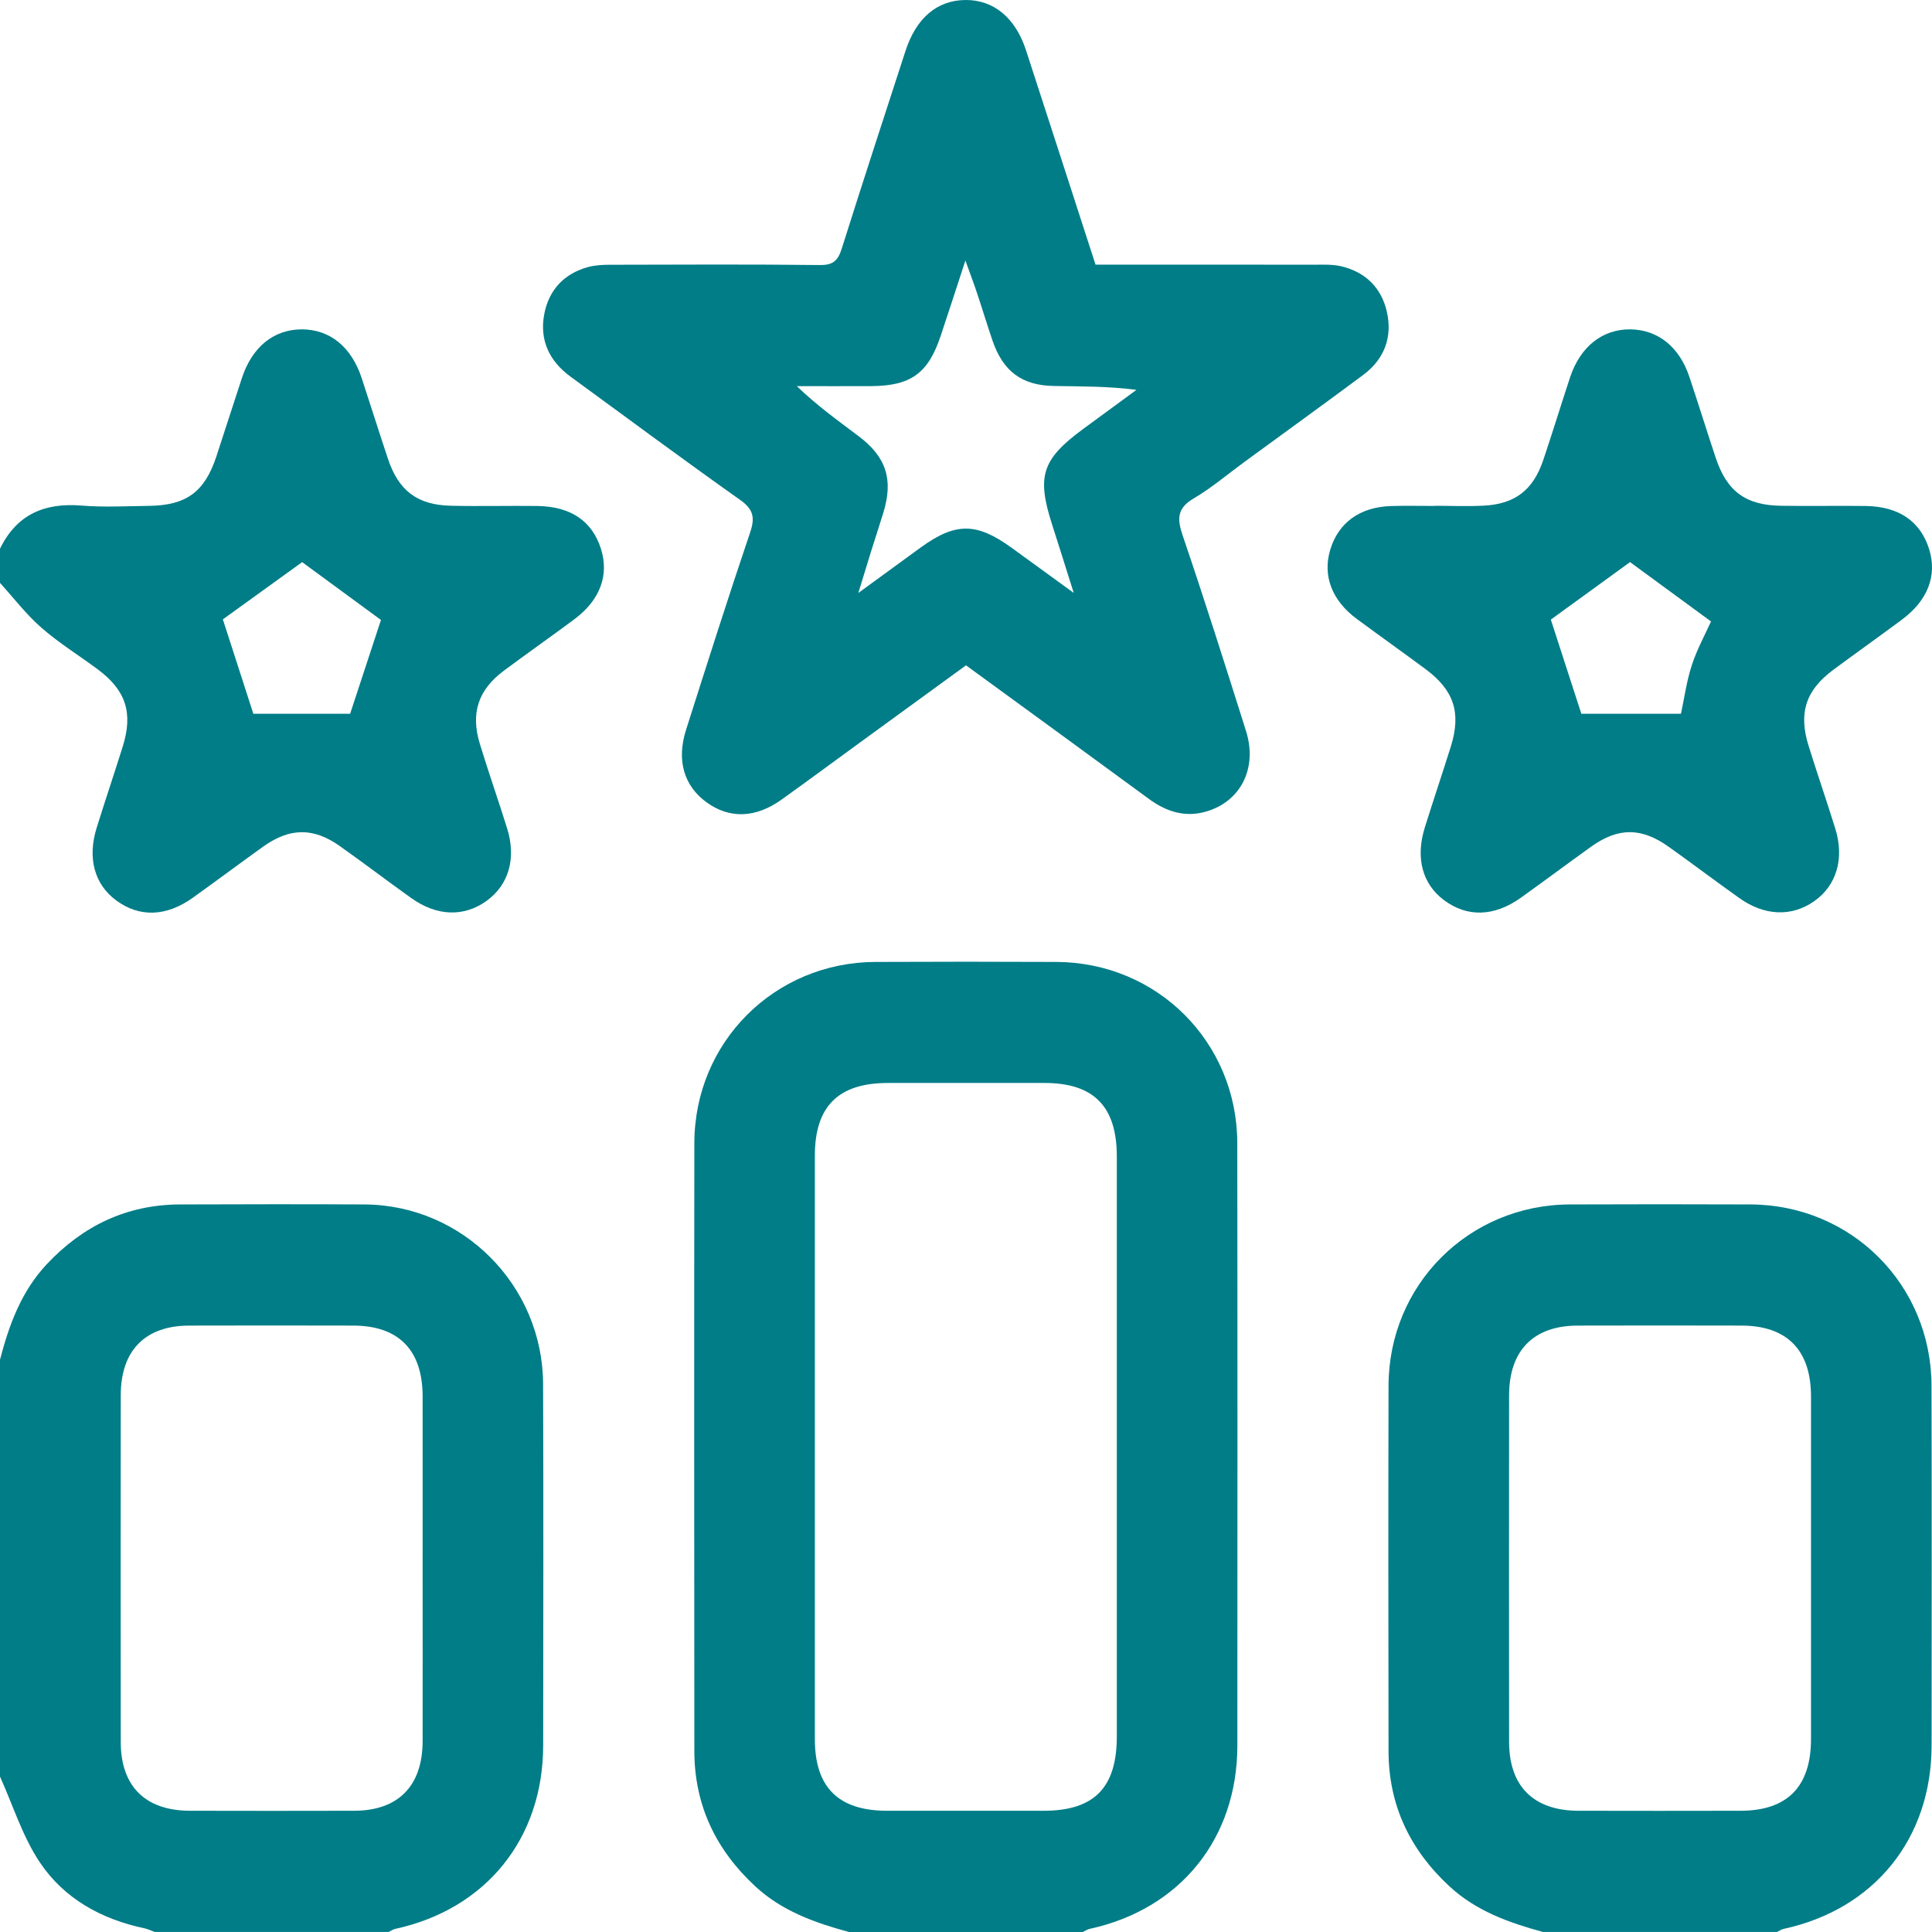
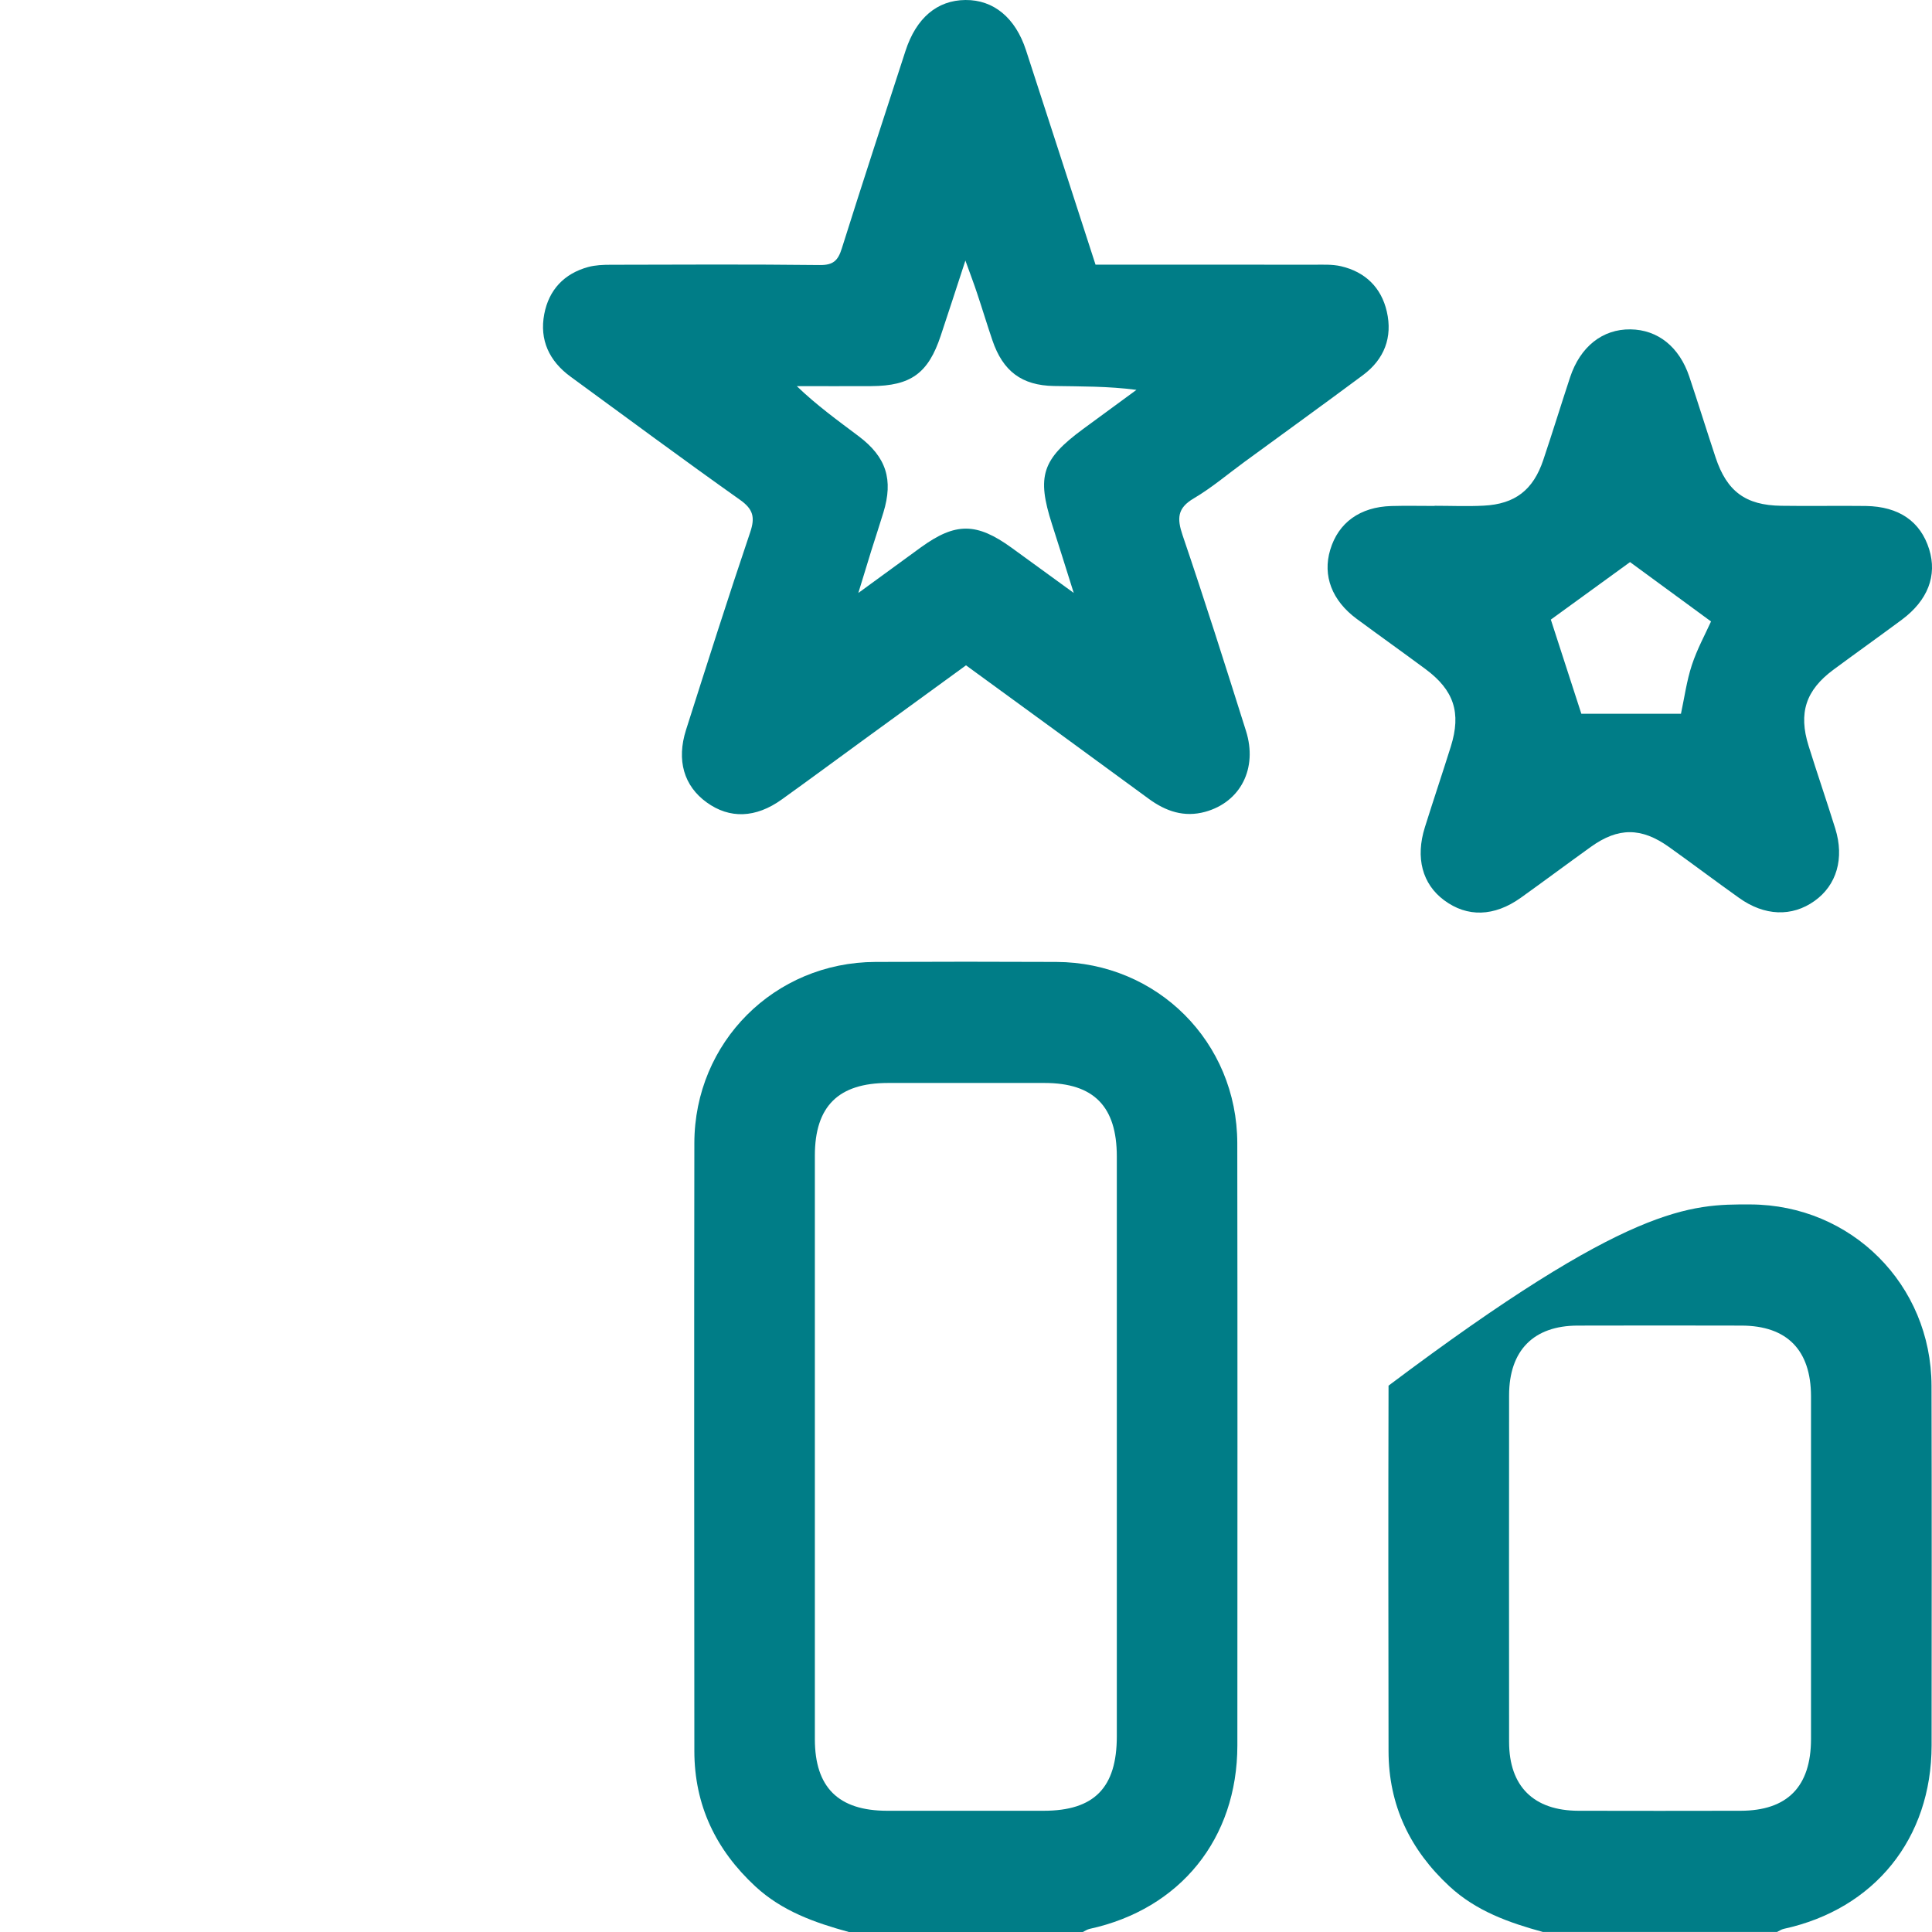
<svg xmlns="http://www.w3.org/2000/svg" width="48" height="48" viewBox="0 0 48 48" fill="none">
  <path d="M21.09 48C20.244 47.769 19.429 47.481 18.765 46.866C17.785 45.958 17.252 44.85 17.251 43.504C17.247 38.47 17.244 33.435 17.251 28.402C17.254 25.892 19.243 23.909 21.748 23.899C23.247 23.892 24.746 23.892 26.244 23.899C28.751 23.909 30.736 25.89 30.74 28.403C30.747 33.389 30.744 38.377 30.742 43.364C30.741 45.68 29.323 47.433 27.069 47.923C27.011 47.936 26.957 47.974 26.902 48H21.09ZM27.747 35.935C27.747 33.535 27.747 31.134 27.747 28.733C27.747 27.489 27.175 26.907 25.953 26.906C24.656 26.905 23.359 26.906 22.063 26.906C20.829 26.906 20.246 27.485 20.245 28.709C20.245 33.542 20.245 38.376 20.245 43.209C20.245 44.408 20.831 44.987 22.039 44.988C23.336 44.989 24.632 44.988 25.929 44.988C27.185 44.988 27.747 44.416 27.747 43.138C27.747 40.737 27.747 38.336 27.747 35.935Z" fill="#007D87" />
-   <path d="M0 33.782C0.226 32.913 0.529 32.085 1.159 31.412C2.059 30.452 3.151 29.929 4.471 29.924C6 29.919 7.529 29.916 9.058 29.924C11.496 29.939 13.484 31.935 13.493 34.388C13.504 37.382 13.498 40.375 13.495 43.368C13.493 45.678 12.074 47.432 9.822 47.922C9.764 47.935 9.71 47.973 9.655 47.999H3.843C3.757 47.968 3.672 47.925 3.584 47.907C2.521 47.683 1.597 47.173 0.995 46.278C0.561 45.634 0.325 44.857 0 44.139C0 40.686 0 37.234 0 33.782ZM10.5 38.973C10.5 37.545 10.502 36.117 10.5 34.689C10.498 33.542 9.903 32.935 8.777 32.934C7.418 32.931 6.059 32.93 4.7 32.934C3.607 32.936 3.001 33.553 3 34.665C2.998 37.536 2.997 40.408 3 43.279C3.001 44.383 3.611 44.986 4.723 44.988C6.081 44.991 7.441 44.992 8.799 44.988C9.897 44.985 10.498 44.372 10.5 43.257C10.503 41.829 10.5 40.401 10.5 38.973Z" fill="#007D87" />
-   <path d="M38.337 48C37.491 47.769 36.676 47.481 36.012 46.866C35.032 45.959 34.499 44.85 34.498 43.505C34.493 40.479 34.49 37.452 34.498 34.426C34.504 31.918 36.491 29.935 38.996 29.924C40.494 29.918 41.993 29.918 43.491 29.924C45.998 29.935 47.98 31.915 47.988 34.427C47.996 37.406 47.992 40.385 47.99 43.364C47.988 45.678 46.571 47.432 44.317 47.922C44.258 47.935 44.205 47.973 44.15 47.999H38.338L38.337 48ZM44.994 38.973C44.994 37.545 44.995 36.117 44.994 34.689C44.992 33.542 44.397 32.937 43.27 32.934C41.911 32.931 40.552 32.93 39.193 32.934C38.1 32.937 37.494 33.553 37.493 34.665C37.491 37.536 37.49 40.408 37.493 43.279C37.494 44.382 38.104 44.985 39.215 44.988C40.559 44.991 41.903 44.991 43.245 44.988C44.406 44.986 44.992 44.389 44.994 43.21C44.995 41.797 44.994 40.385 44.994 38.973Z" fill="#007D87" />
-   <path d="M9.93023e-07 13.633C0.415 12.779 1.109 12.486 2.025 12.561C2.584 12.606 3.149 12.575 3.711 12.568C4.628 12.555 5.082 12.221 5.372 11.351C5.588 10.698 5.795 10.042 6.011 9.389C6.265 8.617 6.805 8.182 7.5 8.183C8.196 8.184 8.73 8.617 8.986 9.393C9.206 10.061 9.416 10.733 9.639 11.4C9.902 12.189 10.367 12.546 11.197 12.565C11.915 12.582 12.633 12.562 13.351 12.571C14.183 12.583 14.713 12.947 14.931 13.637C15.138 14.295 14.907 14.913 14.262 15.391C13.685 15.819 13.097 16.233 12.52 16.662C11.882 17.137 11.688 17.715 11.921 18.479C12.135 19.181 12.379 19.875 12.598 20.576C12.832 21.323 12.641 21.983 12.09 22.381C11.531 22.786 10.856 22.768 10.22 22.314C9.622 21.888 9.038 21.442 8.439 21.018C7.784 20.554 7.195 20.564 6.537 21.035C5.953 21.454 5.377 21.884 4.792 22.303C4.13 22.777 3.463 22.796 2.886 22.37C2.344 21.969 2.166 21.314 2.404 20.558C2.614 19.887 2.838 19.22 3.049 18.549C3.312 17.707 3.128 17.148 2.42 16.623C1.955 16.279 1.459 15.972 1.025 15.592C0.648 15.262 0.338 14.853 -0.002 14.48C-0.002 14.198 -0.002 13.915 -0.002 13.633H9.93023e-07ZM9.464 15.402C8.821 14.931 8.128 14.422 7.507 13.966C6.834 14.45 6.15 14.945 5.537 15.388C5.789 16.171 6.046 16.965 6.294 17.733H8.699C8.96 16.937 9.221 16.145 9.465 15.402H9.464Z" fill="#007D87" />
+   <path d="M38.337 48C37.491 47.769 36.676 47.481 36.012 46.866C35.032 45.959 34.499 44.85 34.498 43.505C34.493 40.479 34.49 37.452 34.498 34.426C40.494 29.918 41.993 29.918 43.491 29.924C45.998 29.935 47.98 31.915 47.988 34.427C47.996 37.406 47.992 40.385 47.99 43.364C47.988 45.678 46.571 47.432 44.317 47.922C44.258 47.935 44.205 47.973 44.15 47.999H38.338L38.337 48ZM44.994 38.973C44.994 37.545 44.995 36.117 44.994 34.689C44.992 33.542 44.397 32.937 43.27 32.934C41.911 32.931 40.552 32.93 39.193 32.934C38.1 32.937 37.494 33.553 37.493 34.665C37.491 37.536 37.49 40.408 37.493 43.279C37.494 44.382 38.104 44.985 39.215 44.988C40.559 44.991 41.903 44.991 43.245 44.988C44.406 44.986 44.992 44.389 44.994 43.21C44.995 41.797 44.994 40.385 44.994 38.973Z" fill="#007D87" />
  <path d="M27.218 6.575C29.032 6.575 30.826 6.574 32.621 6.577C32.854 6.577 33.096 6.563 33.319 6.615C33.917 6.755 34.318 7.142 34.455 7.741C34.602 8.38 34.392 8.925 33.866 9.317C32.887 10.045 31.899 10.758 30.915 11.478C30.498 11.783 30.102 12.121 29.659 12.382C29.248 12.623 29.24 12.881 29.381 13.298C29.93 14.911 30.444 16.536 30.957 18.162C31.25 19.092 30.819 19.927 29.944 20.169C29.421 20.313 28.965 20.158 28.539 19.845C27.04 18.744 25.536 17.65 24 16.53C23.156 17.144 22.312 17.757 21.469 18.372C20.787 18.869 20.108 19.371 19.422 19.863C18.774 20.328 18.126 20.347 17.557 19.935C16.992 19.527 16.803 18.89 17.045 18.131C17.567 16.493 18.087 14.853 18.638 13.225C18.765 12.85 18.712 12.649 18.385 12.418C16.969 11.414 15.575 10.382 14.174 9.357C13.646 8.971 13.399 8.447 13.522 7.803C13.637 7.201 14.016 6.797 14.613 6.634C14.791 6.586 14.982 6.578 15.168 6.578C16.902 6.574 18.636 6.565 20.369 6.585C20.698 6.588 20.819 6.477 20.913 6.177C21.429 4.537 21.965 2.903 22.496 1.267C22.762 0.446 23.283 0.006 23.986 5.30866e-05C24.686 -0.006 25.229 0.442 25.491 1.249C26.066 3.016 26.638 4.784 27.218 6.575ZM26.677 14.732C26.466 14.064 26.304 13.543 26.137 13.025C25.753 11.83 25.889 11.41 26.906 10.661C27.349 10.335 27.792 10.01 28.235 9.686C27.521 9.593 26.854 9.602 26.186 9.59C25.387 9.577 24.917 9.224 24.656 8.455C24.525 8.07 24.408 7.682 24.279 7.296C24.201 7.058 24.111 6.824 23.985 6.473C23.752 7.187 23.564 7.765 23.372 8.341C23.062 9.275 22.631 9.587 21.645 9.593C21.029 9.597 20.412 9.593 19.796 9.593C20.29 10.07 20.817 10.449 21.335 10.839C22.021 11.356 22.198 11.916 21.947 12.735C21.851 13.05 21.748 13.361 21.649 13.675C21.553 13.985 21.458 14.298 21.325 14.732C21.922 14.297 22.4 13.946 22.879 13.599C23.74 12.976 24.261 12.978 25.133 13.609C25.613 13.956 26.09 14.305 26.678 14.732L26.677 14.732Z" fill="#007D87" />
  <path d="M35.644 12.566C36.05 12.566 36.456 12.584 36.861 12.563C37.641 12.524 38.093 12.173 38.343 11.426C38.572 10.745 38.783 10.057 39.008 9.375C39.261 8.611 39.815 8.174 40.508 8.183C41.187 8.191 41.723 8.617 41.971 9.36C42.194 10.027 42.402 10.699 42.624 11.367C42.903 12.207 43.367 12.553 44.25 12.566C44.952 12.577 45.655 12.562 46.357 12.571C47.181 12.584 47.715 12.956 47.93 13.647C48.132 14.301 47.897 14.916 47.25 15.397C46.685 15.816 46.113 16.223 45.548 16.641C44.864 17.148 44.678 17.713 44.934 18.531C45.148 19.217 45.382 19.896 45.596 20.583C45.828 21.327 45.631 21.994 45.08 22.385C44.521 22.783 43.84 22.761 43.208 22.309C42.623 21.893 42.049 21.459 41.464 21.042C40.778 20.553 40.202 20.554 39.526 21.039C38.942 21.458 38.367 21.888 37.782 22.306C37.123 22.776 36.452 22.794 35.877 22.365C35.337 21.963 35.162 21.311 35.401 20.552C35.611 19.881 35.836 19.215 36.046 18.545C36.308 17.705 36.123 17.146 35.412 16.62C34.847 16.202 34.274 15.794 33.709 15.377C33.091 14.921 32.856 14.302 33.049 13.66C33.251 12.985 33.788 12.595 34.566 12.572C34.925 12.562 35.284 12.57 35.643 12.57V12.566H35.644ZM39.288 17.733H41.763C41.847 17.341 41.904 16.919 42.034 16.522C42.165 16.125 42.369 15.752 42.51 15.44C41.815 14.93 41.121 14.421 40.498 13.965C39.834 14.447 39.159 14.936 38.53 15.394C38.774 16.148 39.036 16.955 39.288 17.733Z" fill="#007D87" />
</svg>